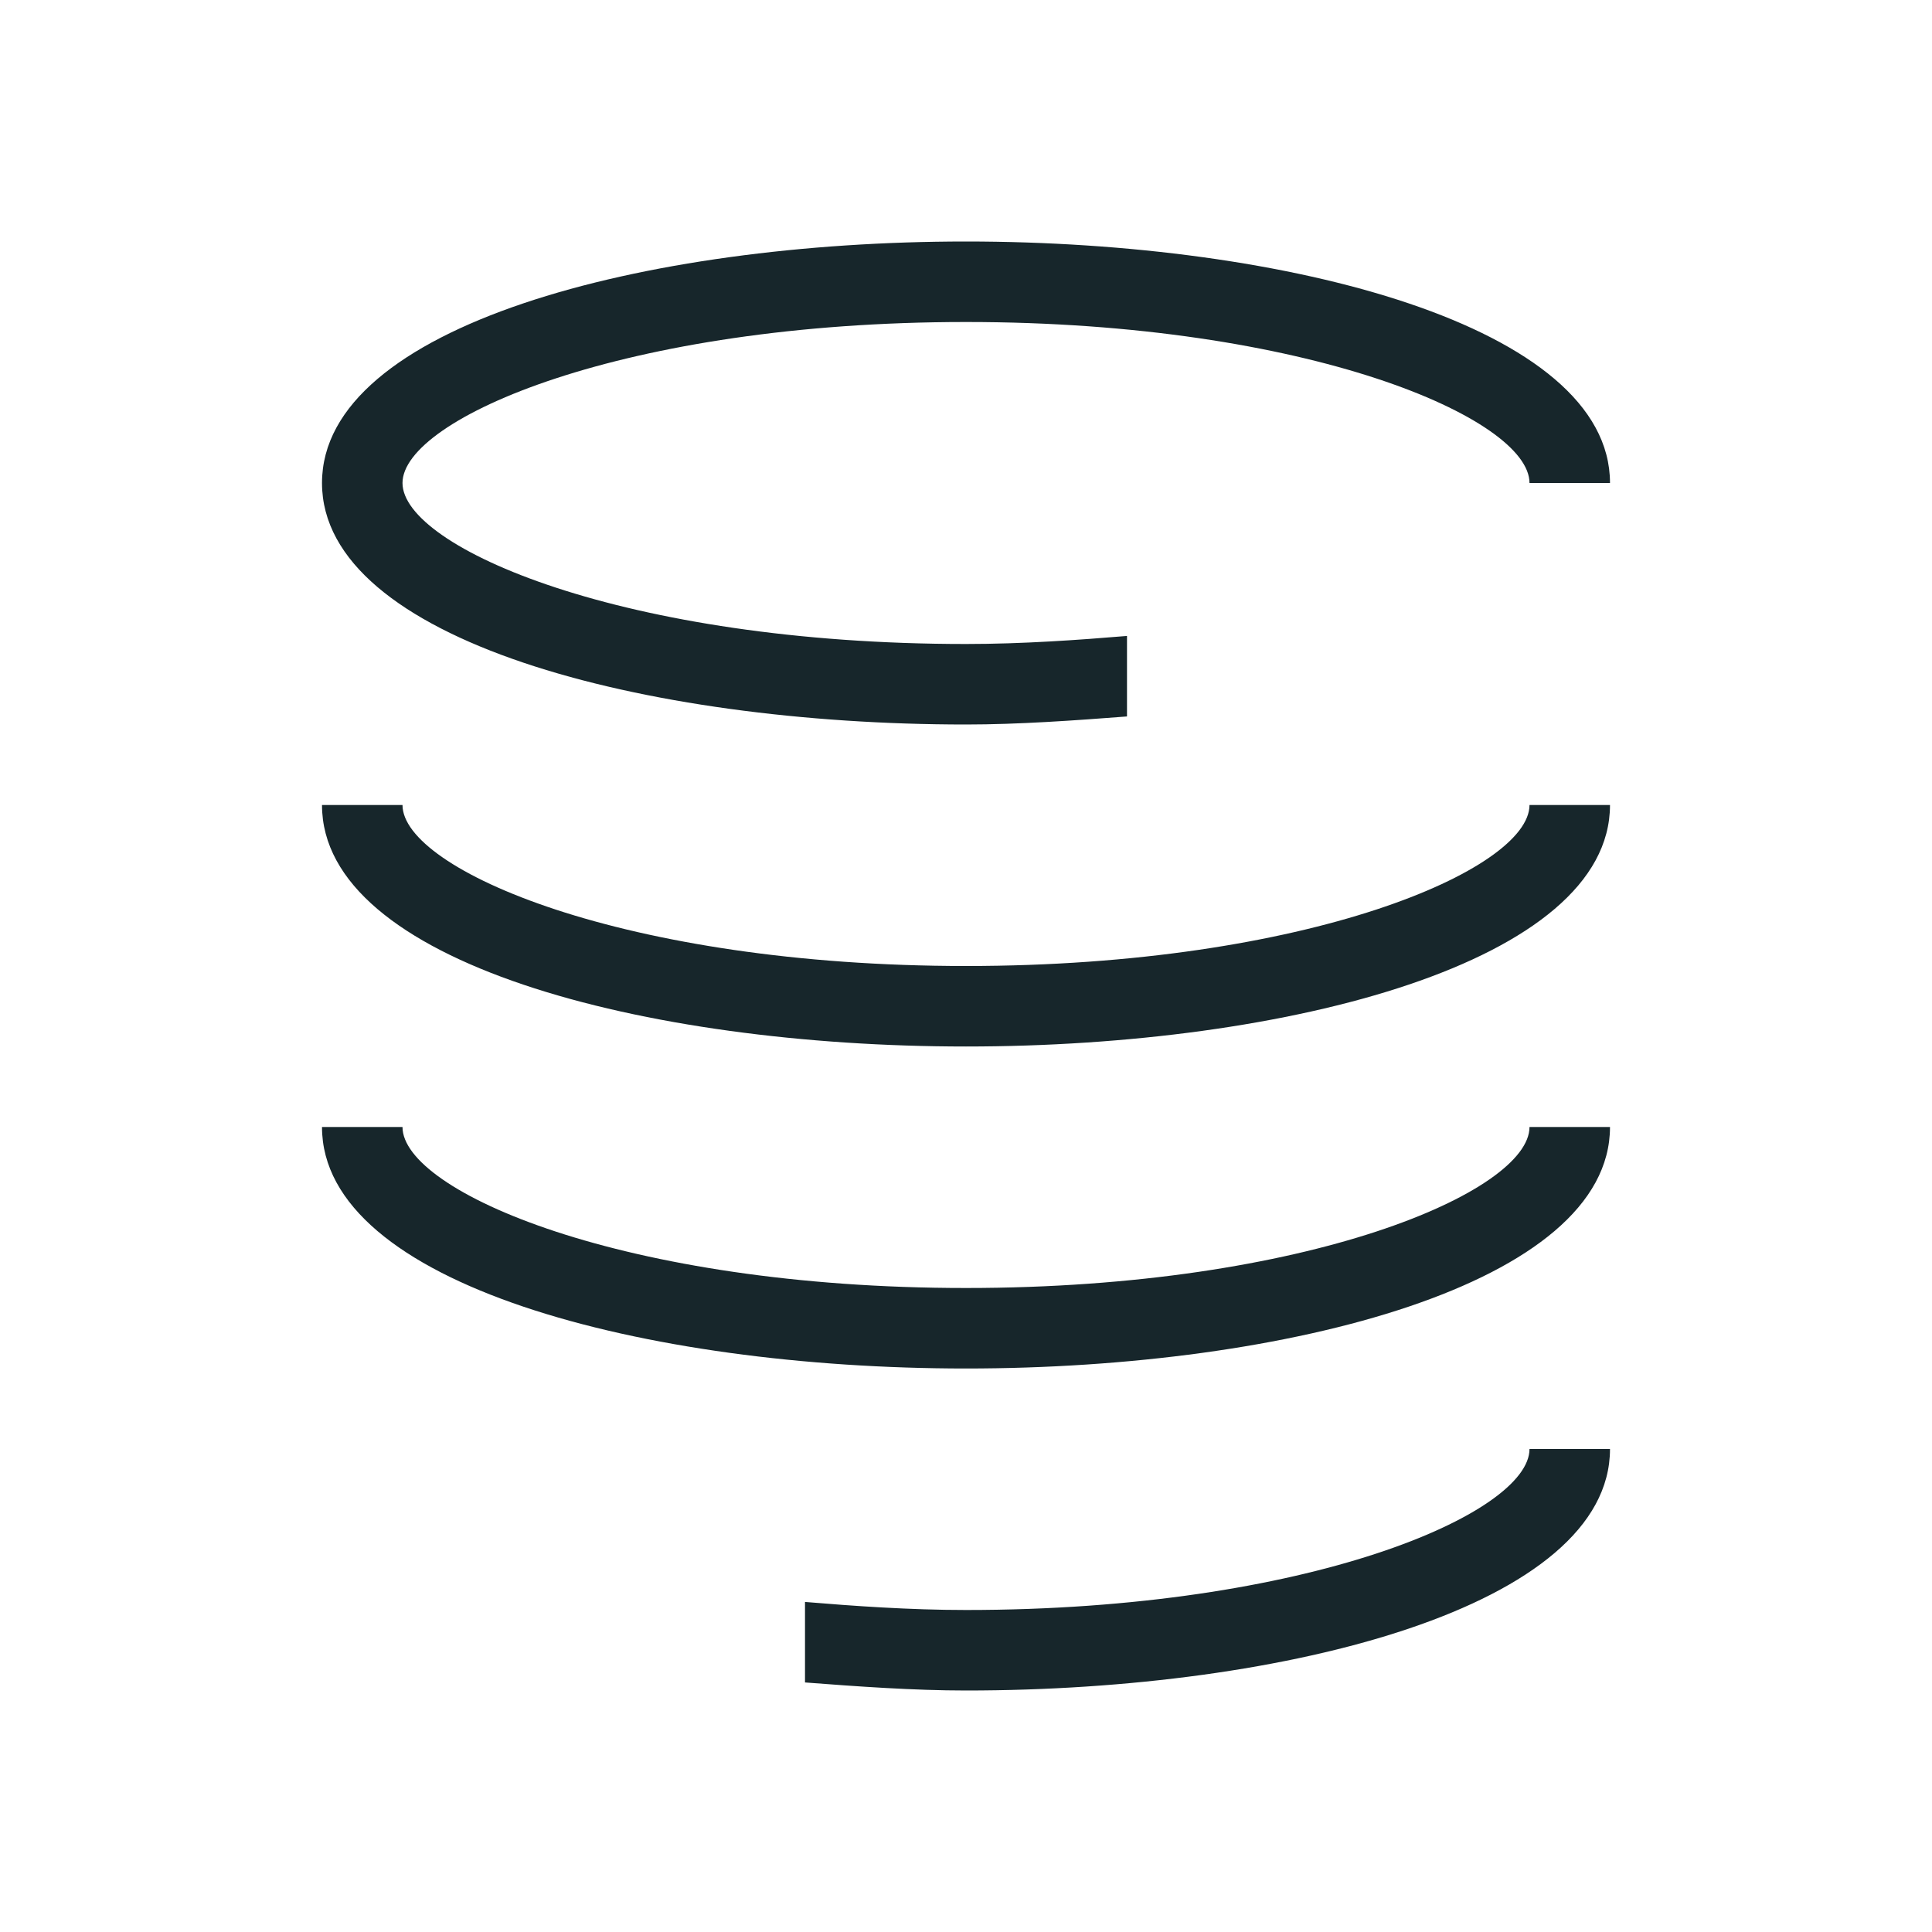
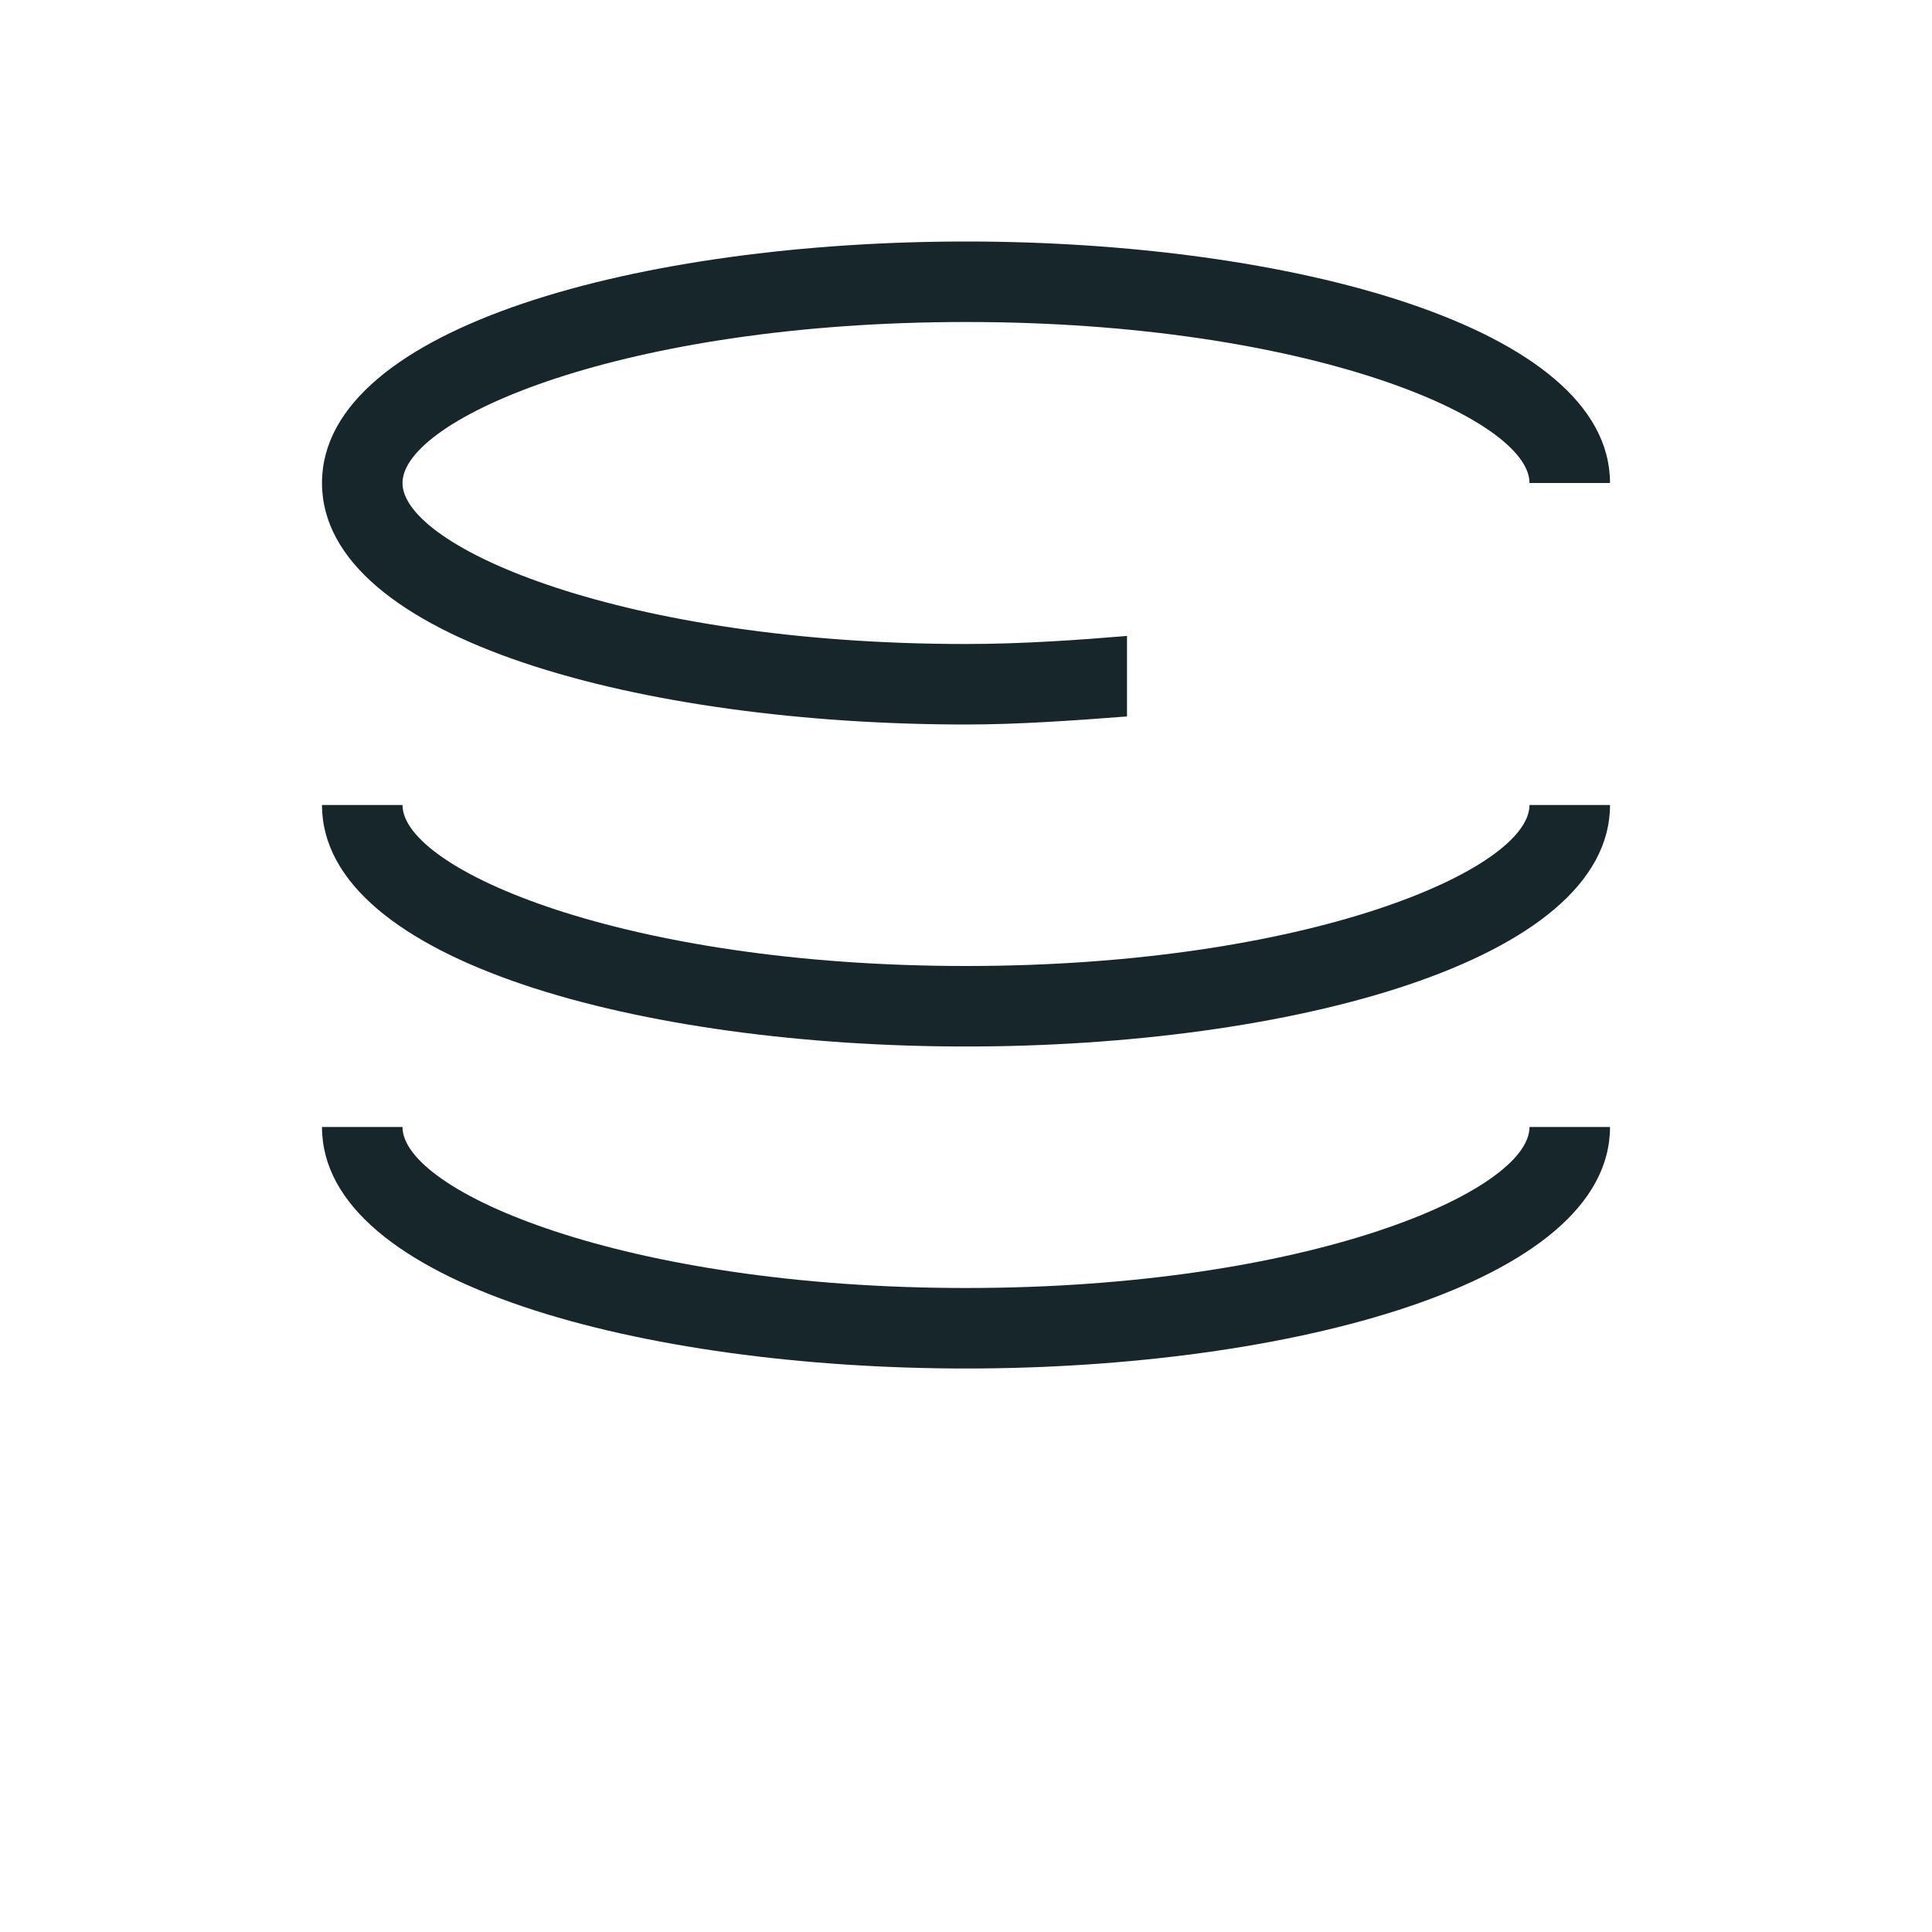
<svg xmlns="http://www.w3.org/2000/svg" fill="#17262b" version="1.1" id="Layer_1" x="0px" y="0px" viewBox="0 0 48 48" style="enable-background:new 0 0 48 48;" xml:space="preserve">
  <style type="text/css">
	.st0{fill:#17262b;}
</style>
  <path class="st0" d="M24,8c-8.5,0-14,2.4-14,4s5.5,4,14,4c1.4,0,2.8-0.1,4-0.2v2c-1.3,0.1-2.7,0.2-4,0.2c-8,0-16-2.1-16-6s8-6,16-6  s16,2.1,16,6h-2C38,10.4,32.5,8,24,8z" />
  <path class="st0" d="M24,24c8.5,0,14-2.4,14-4h2c0,3.9-8,6-16,6S8,23.9,8,20h2C10,21.6,15.5,24,24,24z" />
-   <path class="st0" d="M10,28c0,1.6,5.5,4,14,4s14-2.4,14-4h2c0,3.9-8,6-16,6S8,31.9,8,28H10z" />
-   <path class="st0" d="M38,36h2c0,3.9-8,6-16,6c-1.3,0-2.7-0.1-4-0.2v-2c1.2,0.1,2.6,0.2,4,0.2C32.5,40,38,37.6,38,36z" />
+   <path class="st0" d="M10,28c0,1.6,5.5,4,14,4s14-2.4,14-4h2c0,3.9-8,6-16,6S8,31.9,8,28H10" />
</svg>